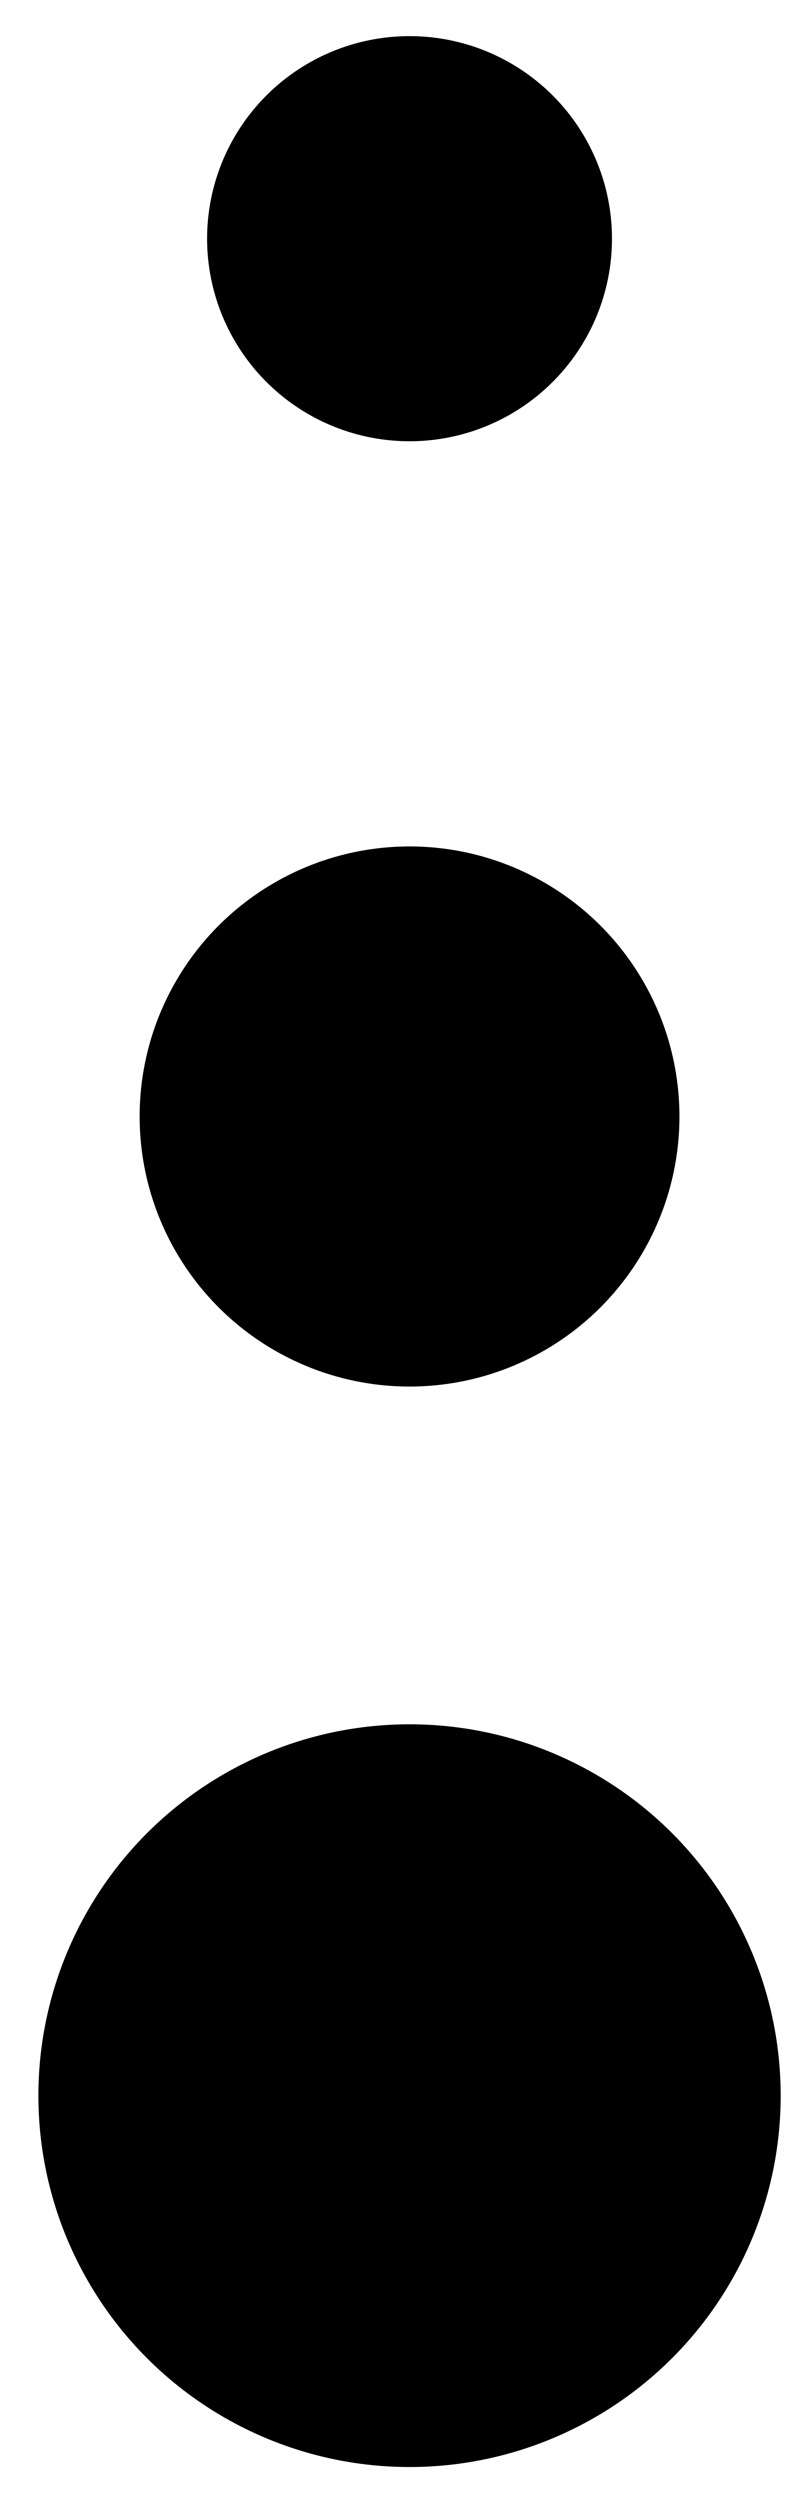
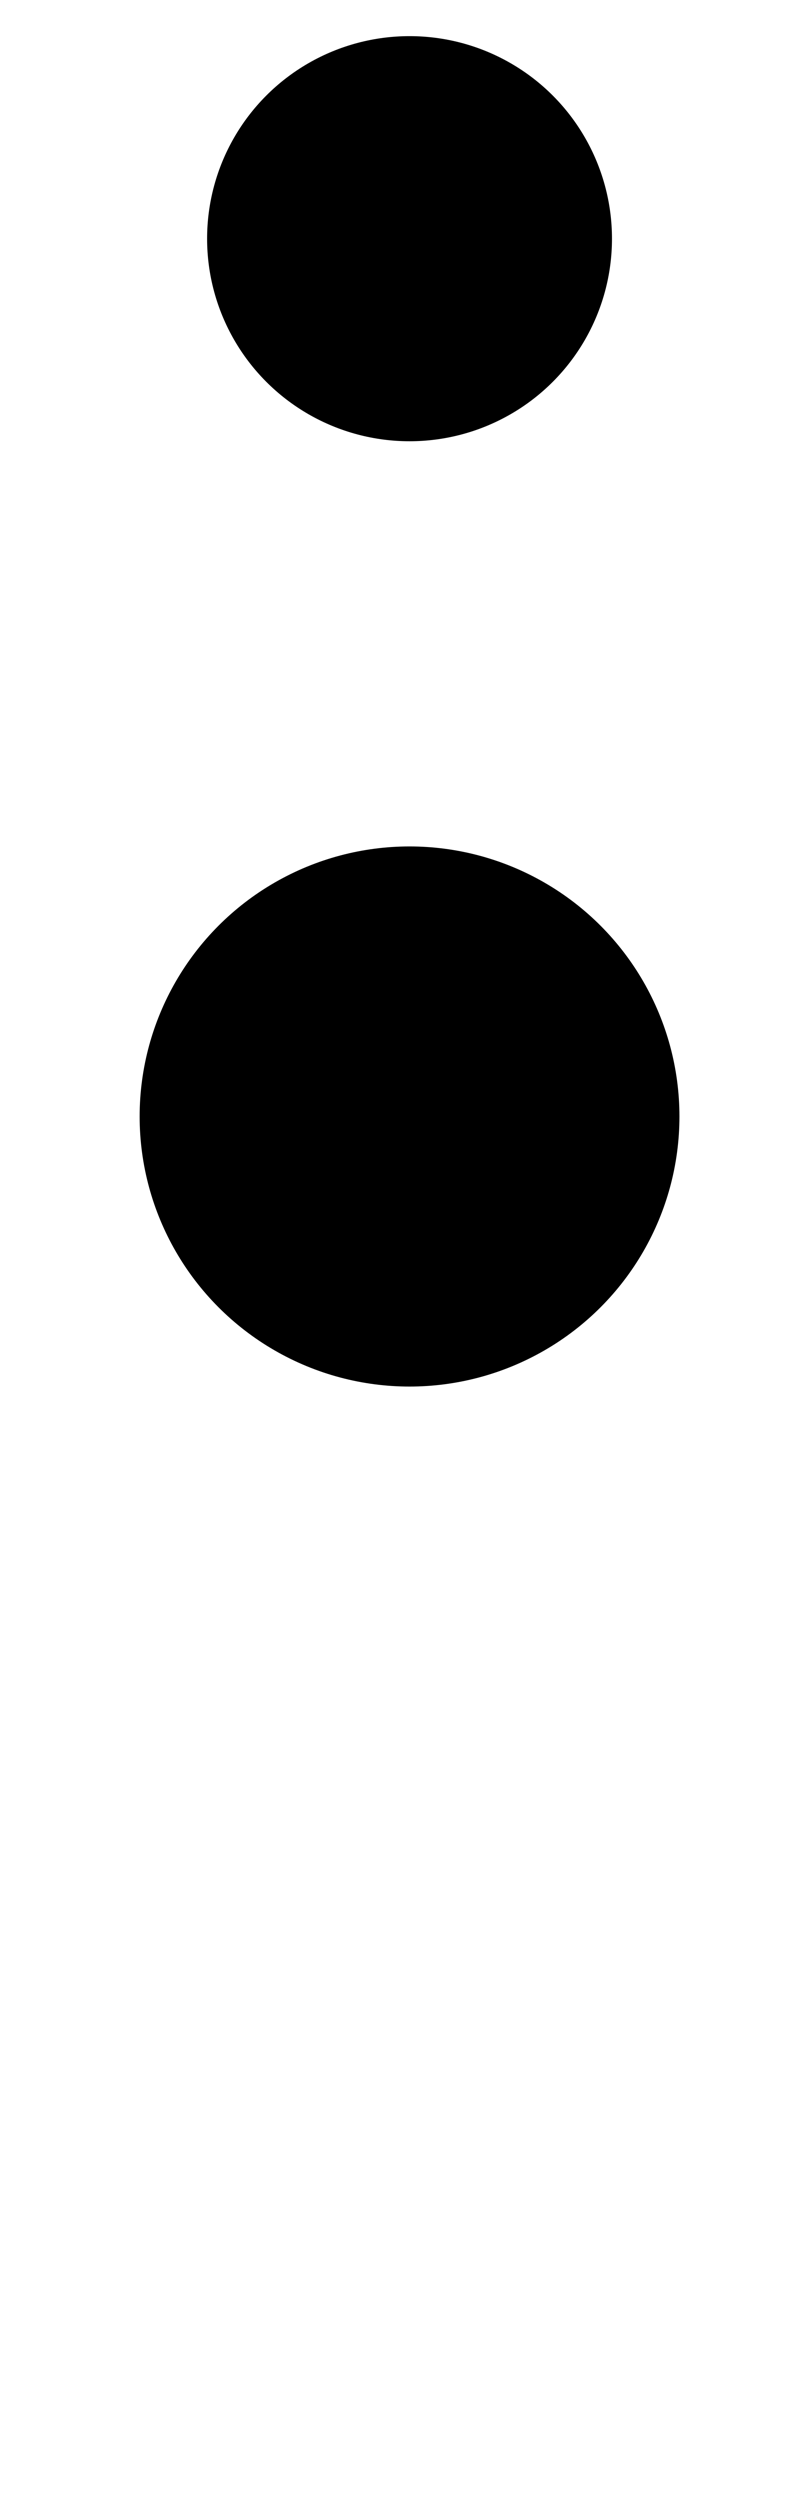
<svg xmlns="http://www.w3.org/2000/svg" width="14" height="44" viewBox="0 0 14 44" fill="none">
-   <circle cx="7.212" cy="36.883" r="6.536" fill="black" />
  <circle cx="7.212" cy="19.65" r="4.753" fill="black" />
  <circle cx="7.212" cy="4.201" r="3.565" fill="black" />
</svg>